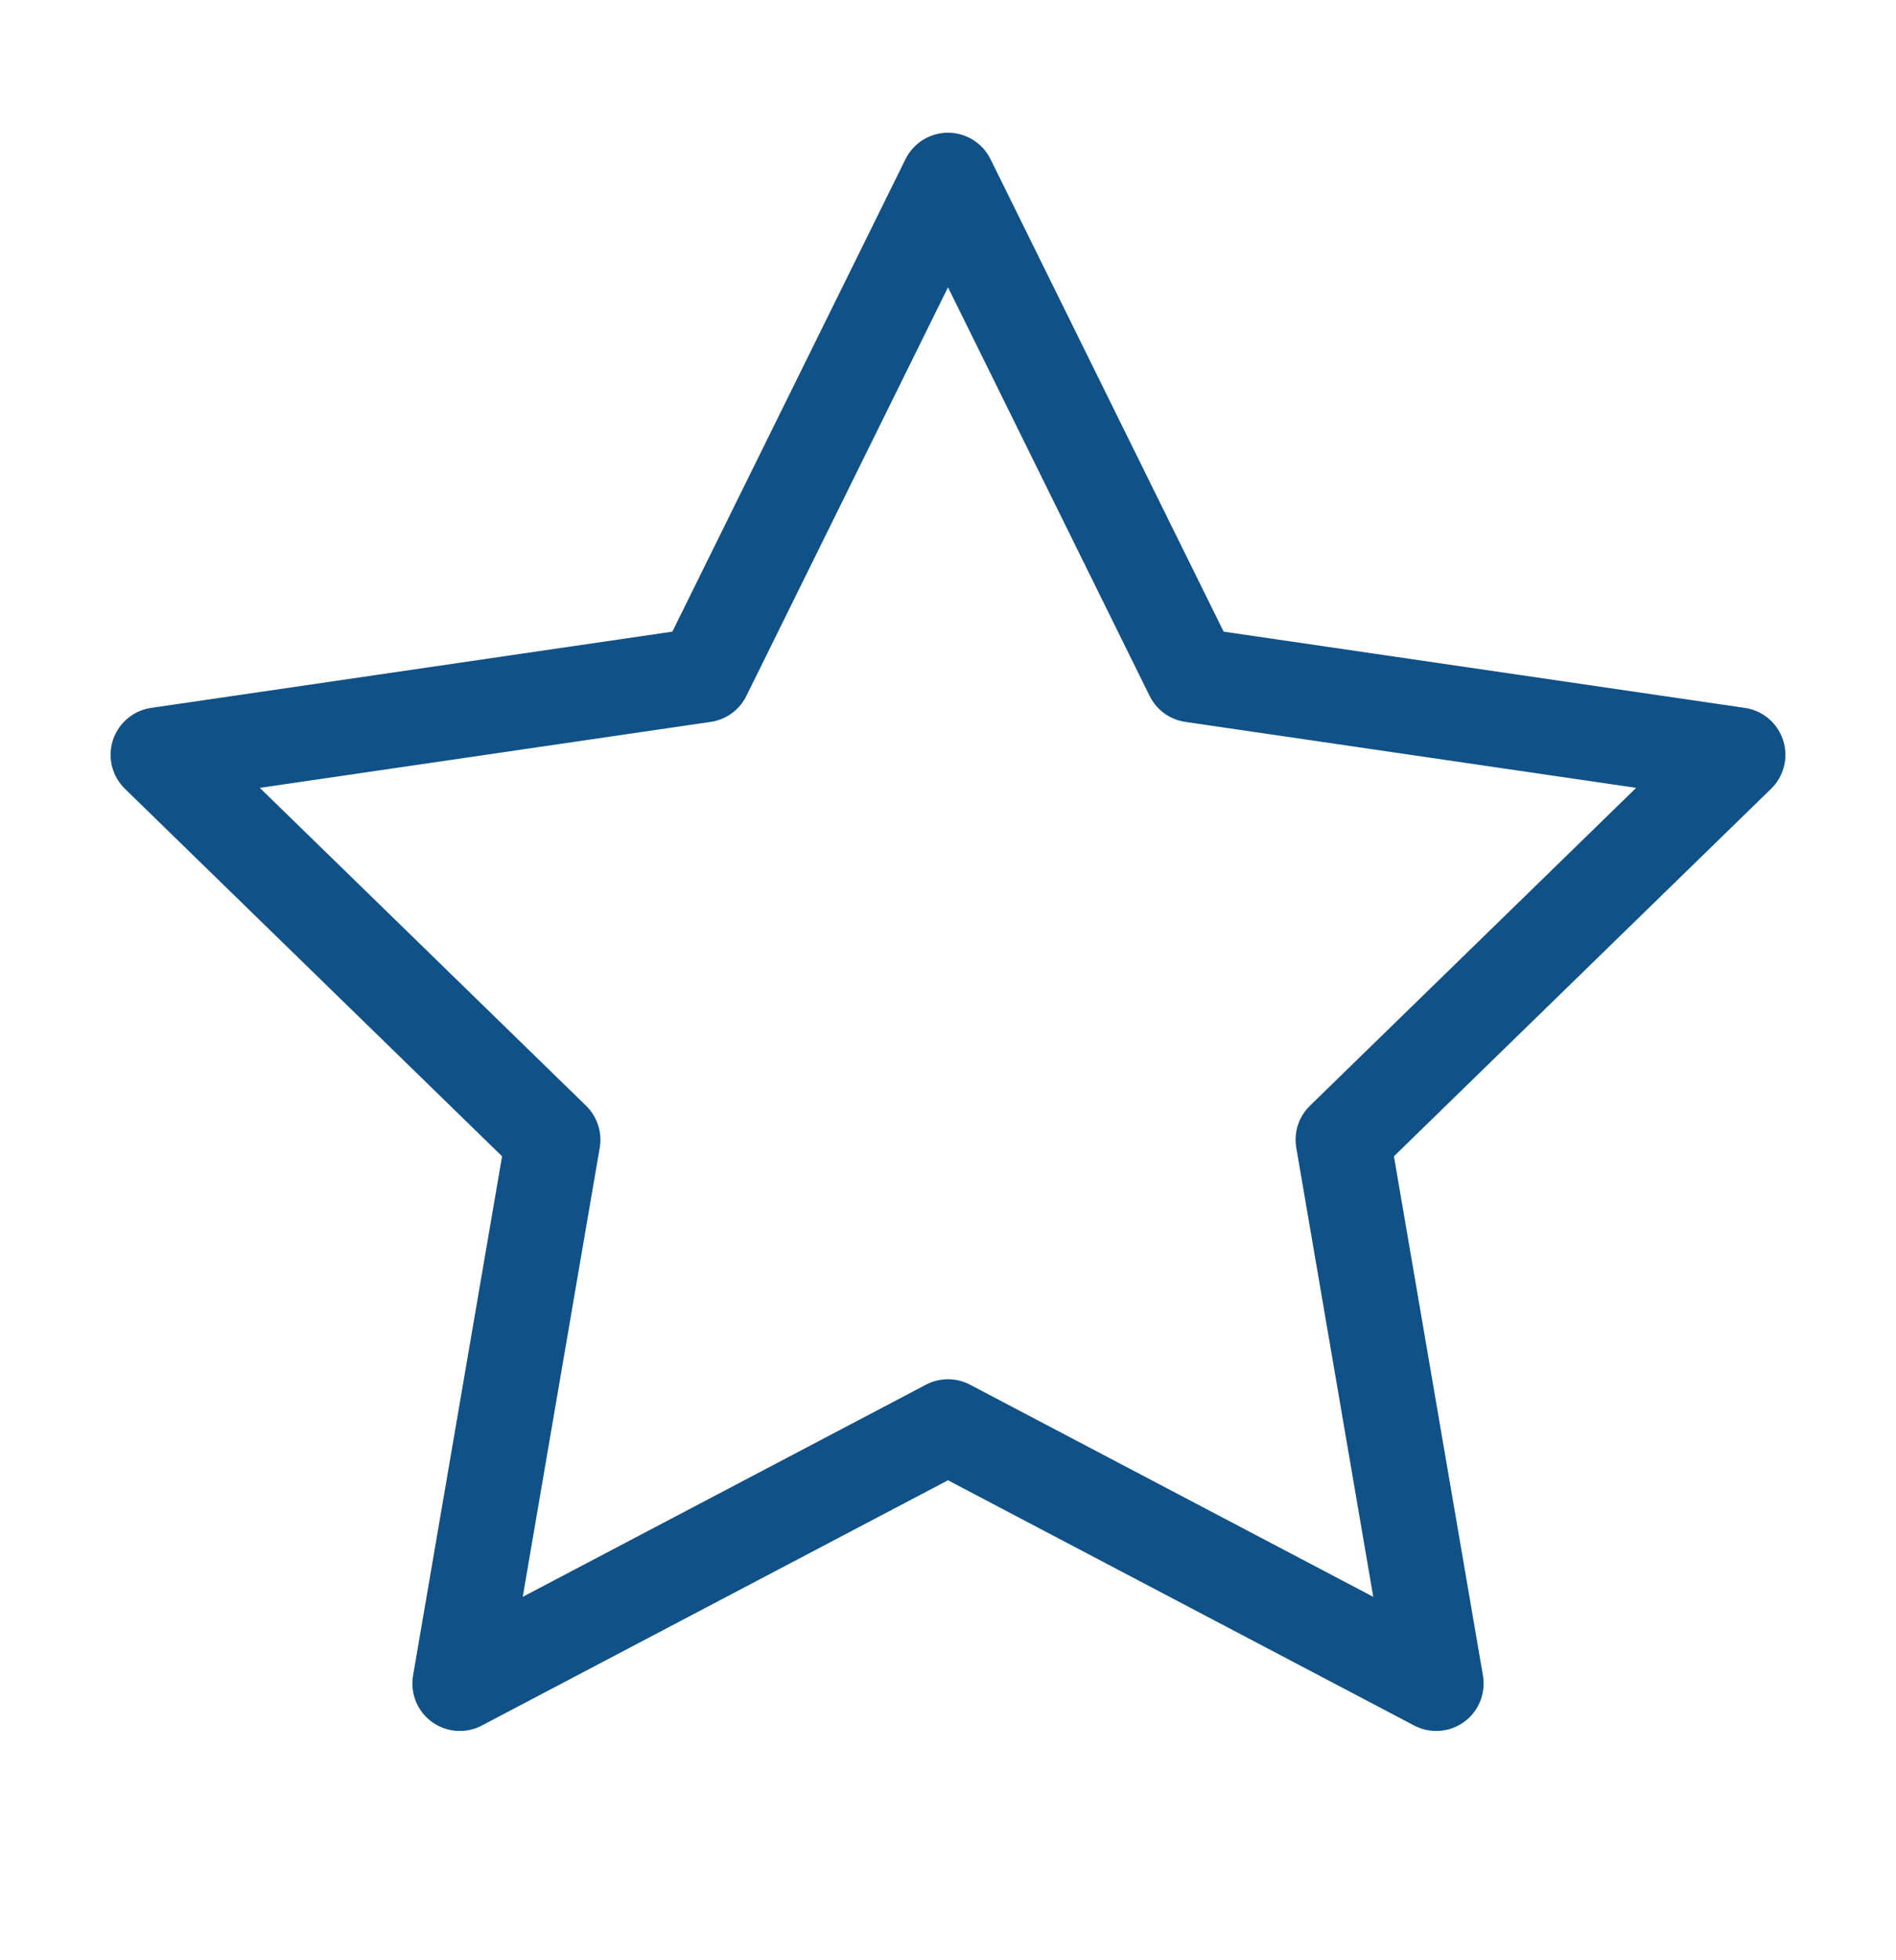
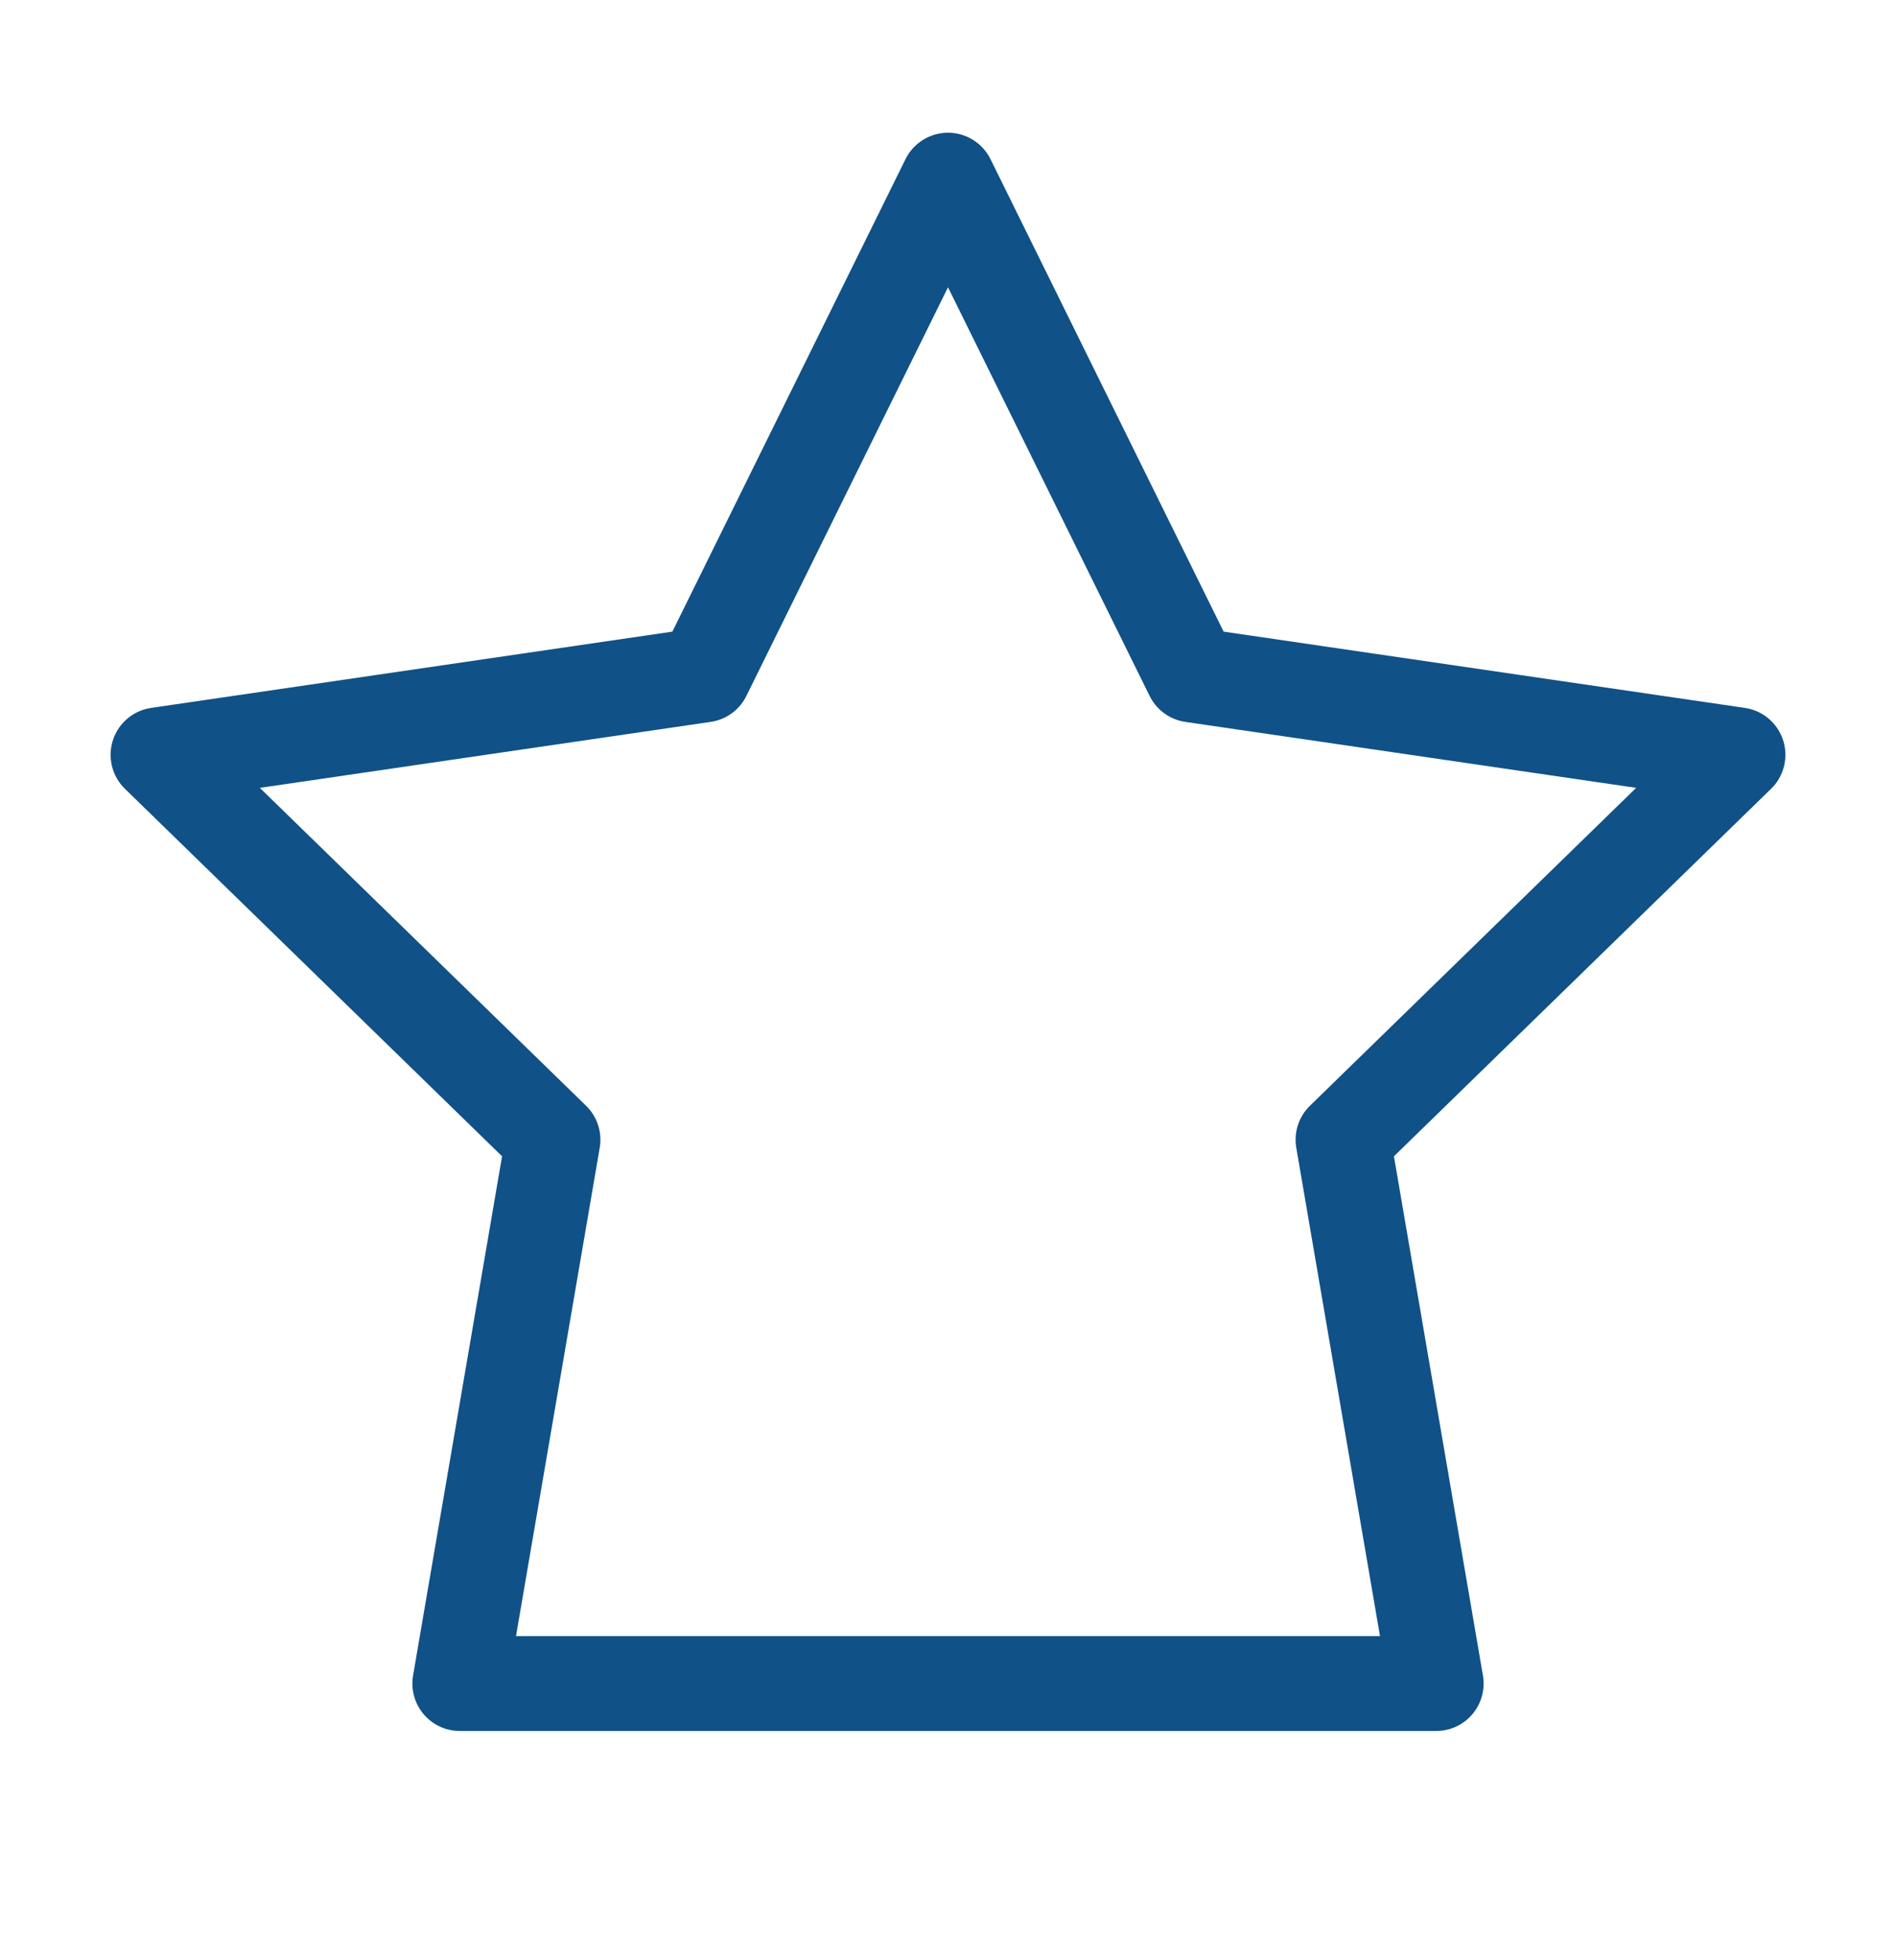
<svg xmlns="http://www.w3.org/2000/svg" width="30" height="31" viewBox="0 0 30 31" fill="none">
-   <path d="M15 2.849L18.863 10.674L27.5 11.937L21.25 18.024L22.725 26.624L15 22.562L7.275 26.624L8.75 18.024L2.5 11.937L11.137 10.674L15 2.849Z" stroke="#105187" stroke-width="1.5" stroke-linecap="round" stroke-linejoin="round" />
+   <path d="M15 2.849L18.863 10.674L27.5 11.937L21.25 18.024L22.725 26.624L7.275 26.624L8.75 18.024L2.5 11.937L11.137 10.674L15 2.849Z" stroke="#105187" stroke-width="1.5" stroke-linecap="round" stroke-linejoin="round" />
</svg>